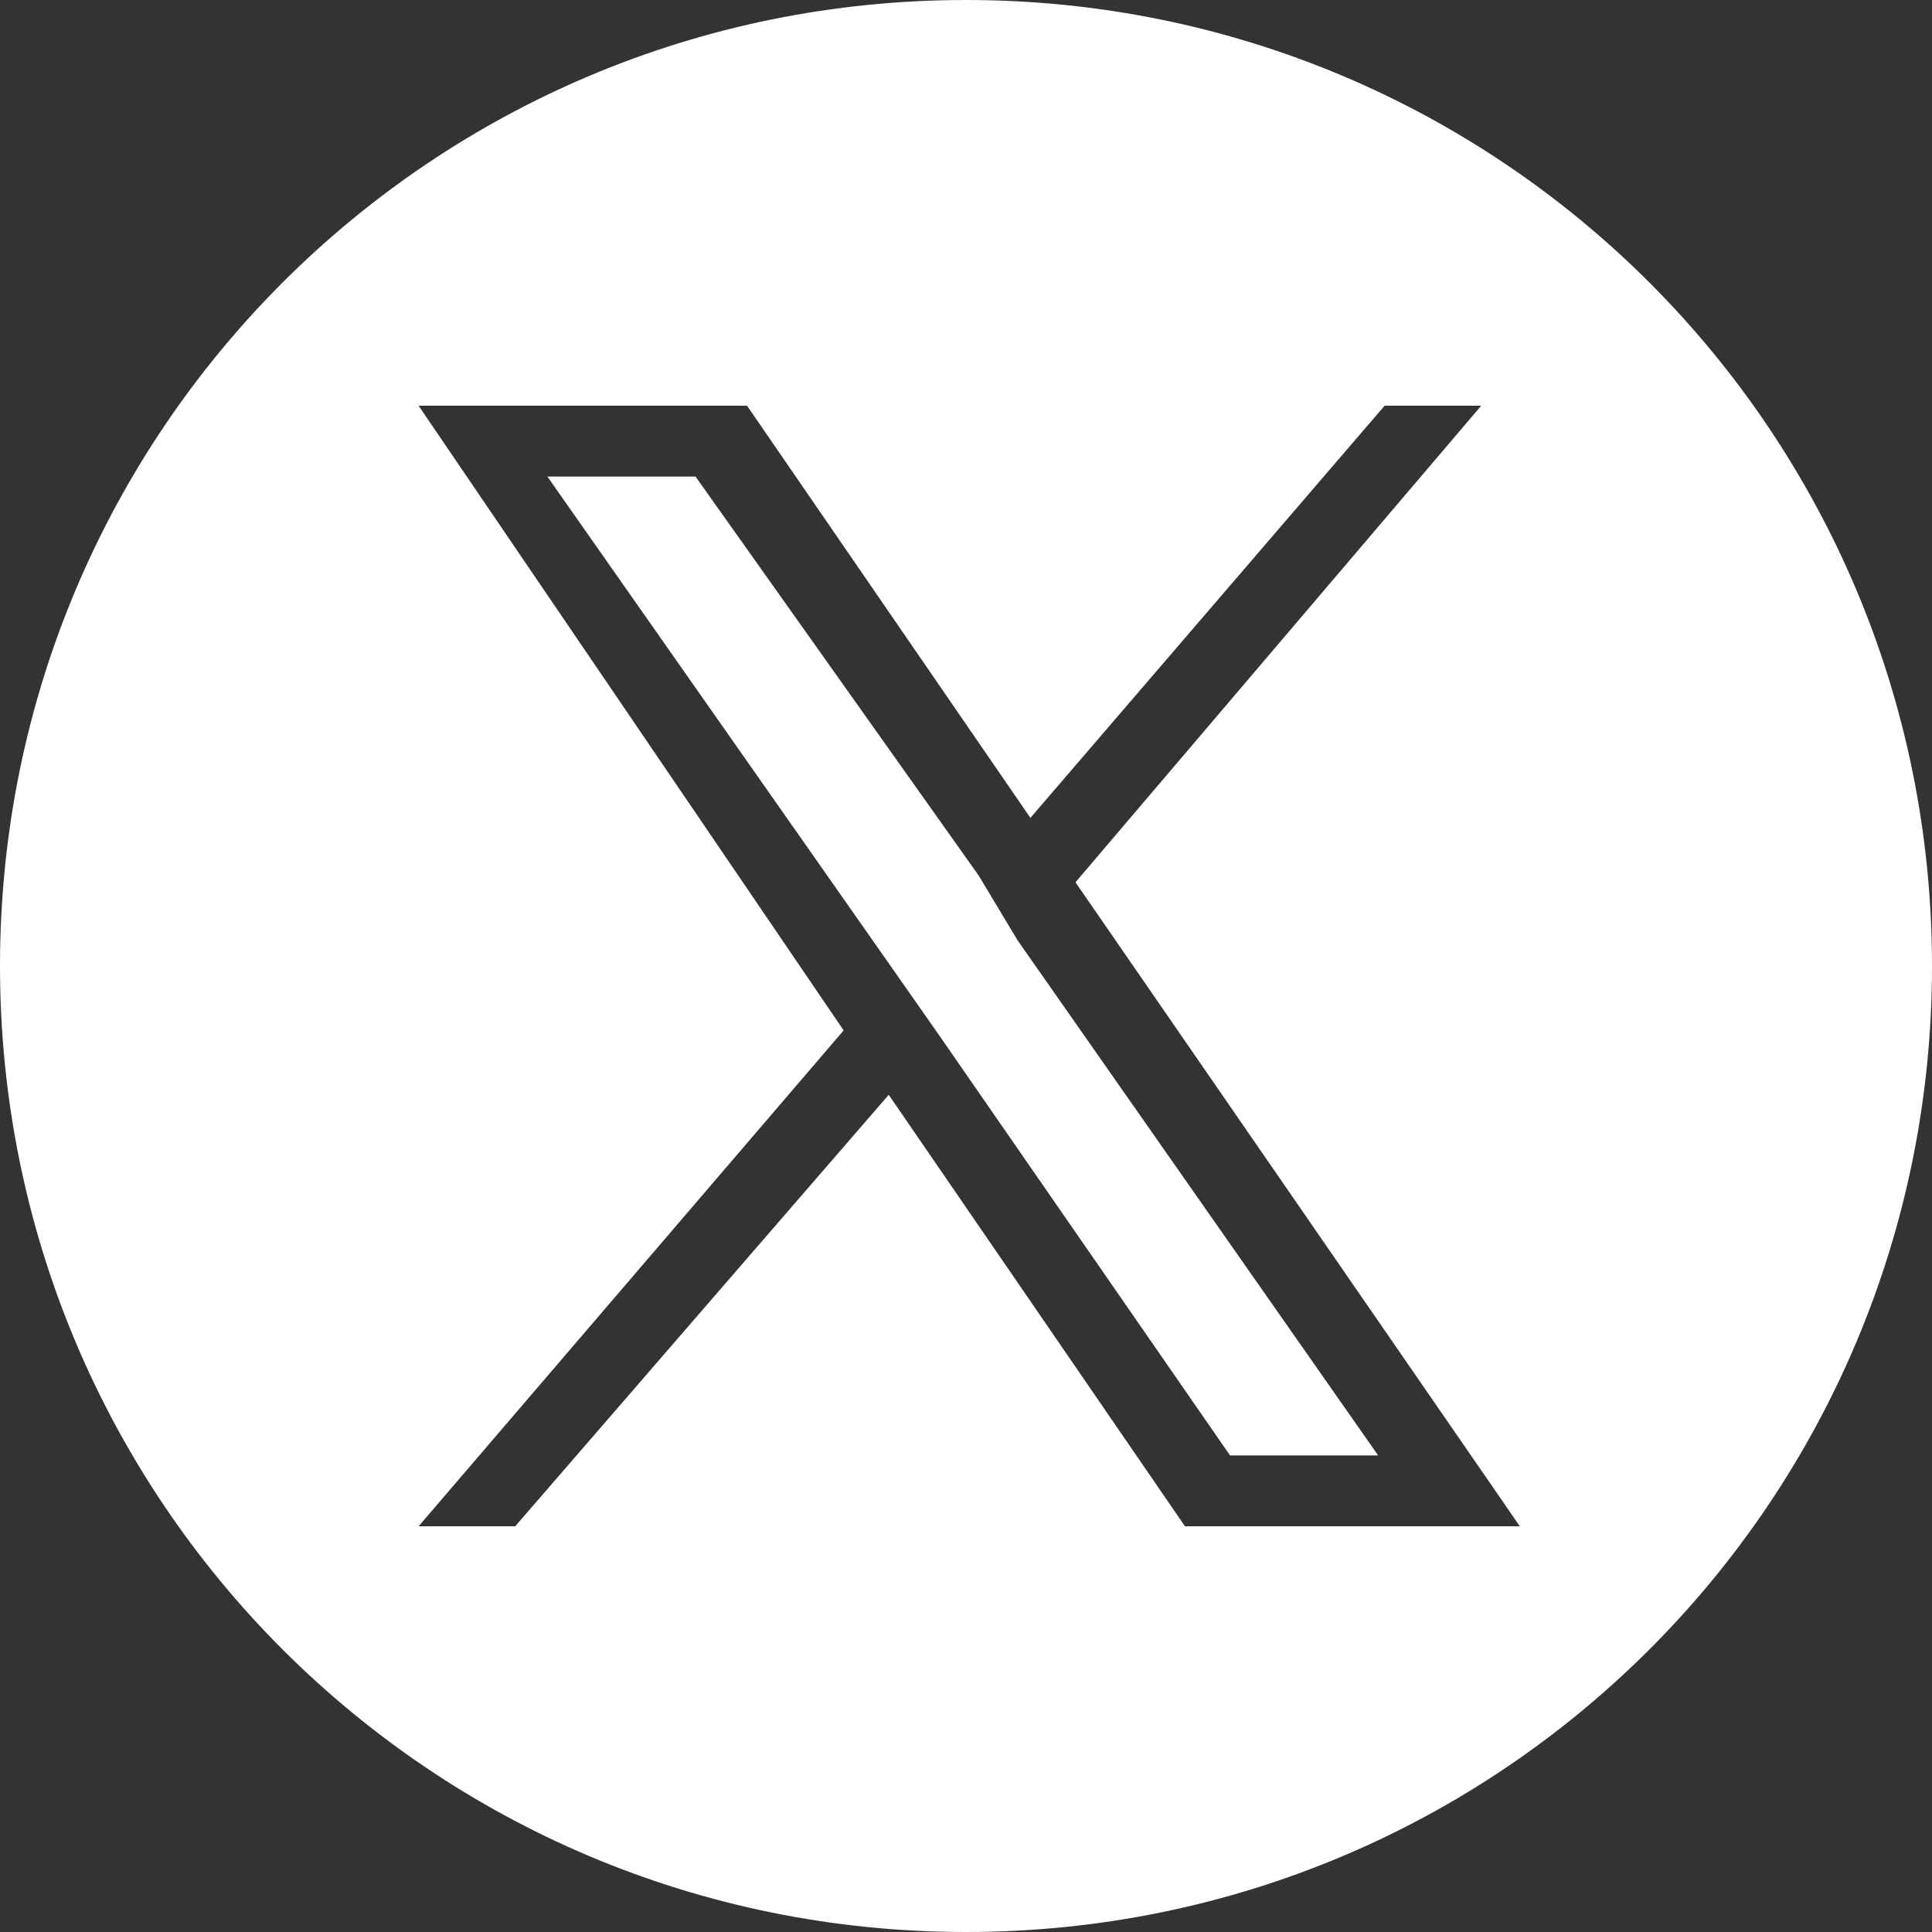
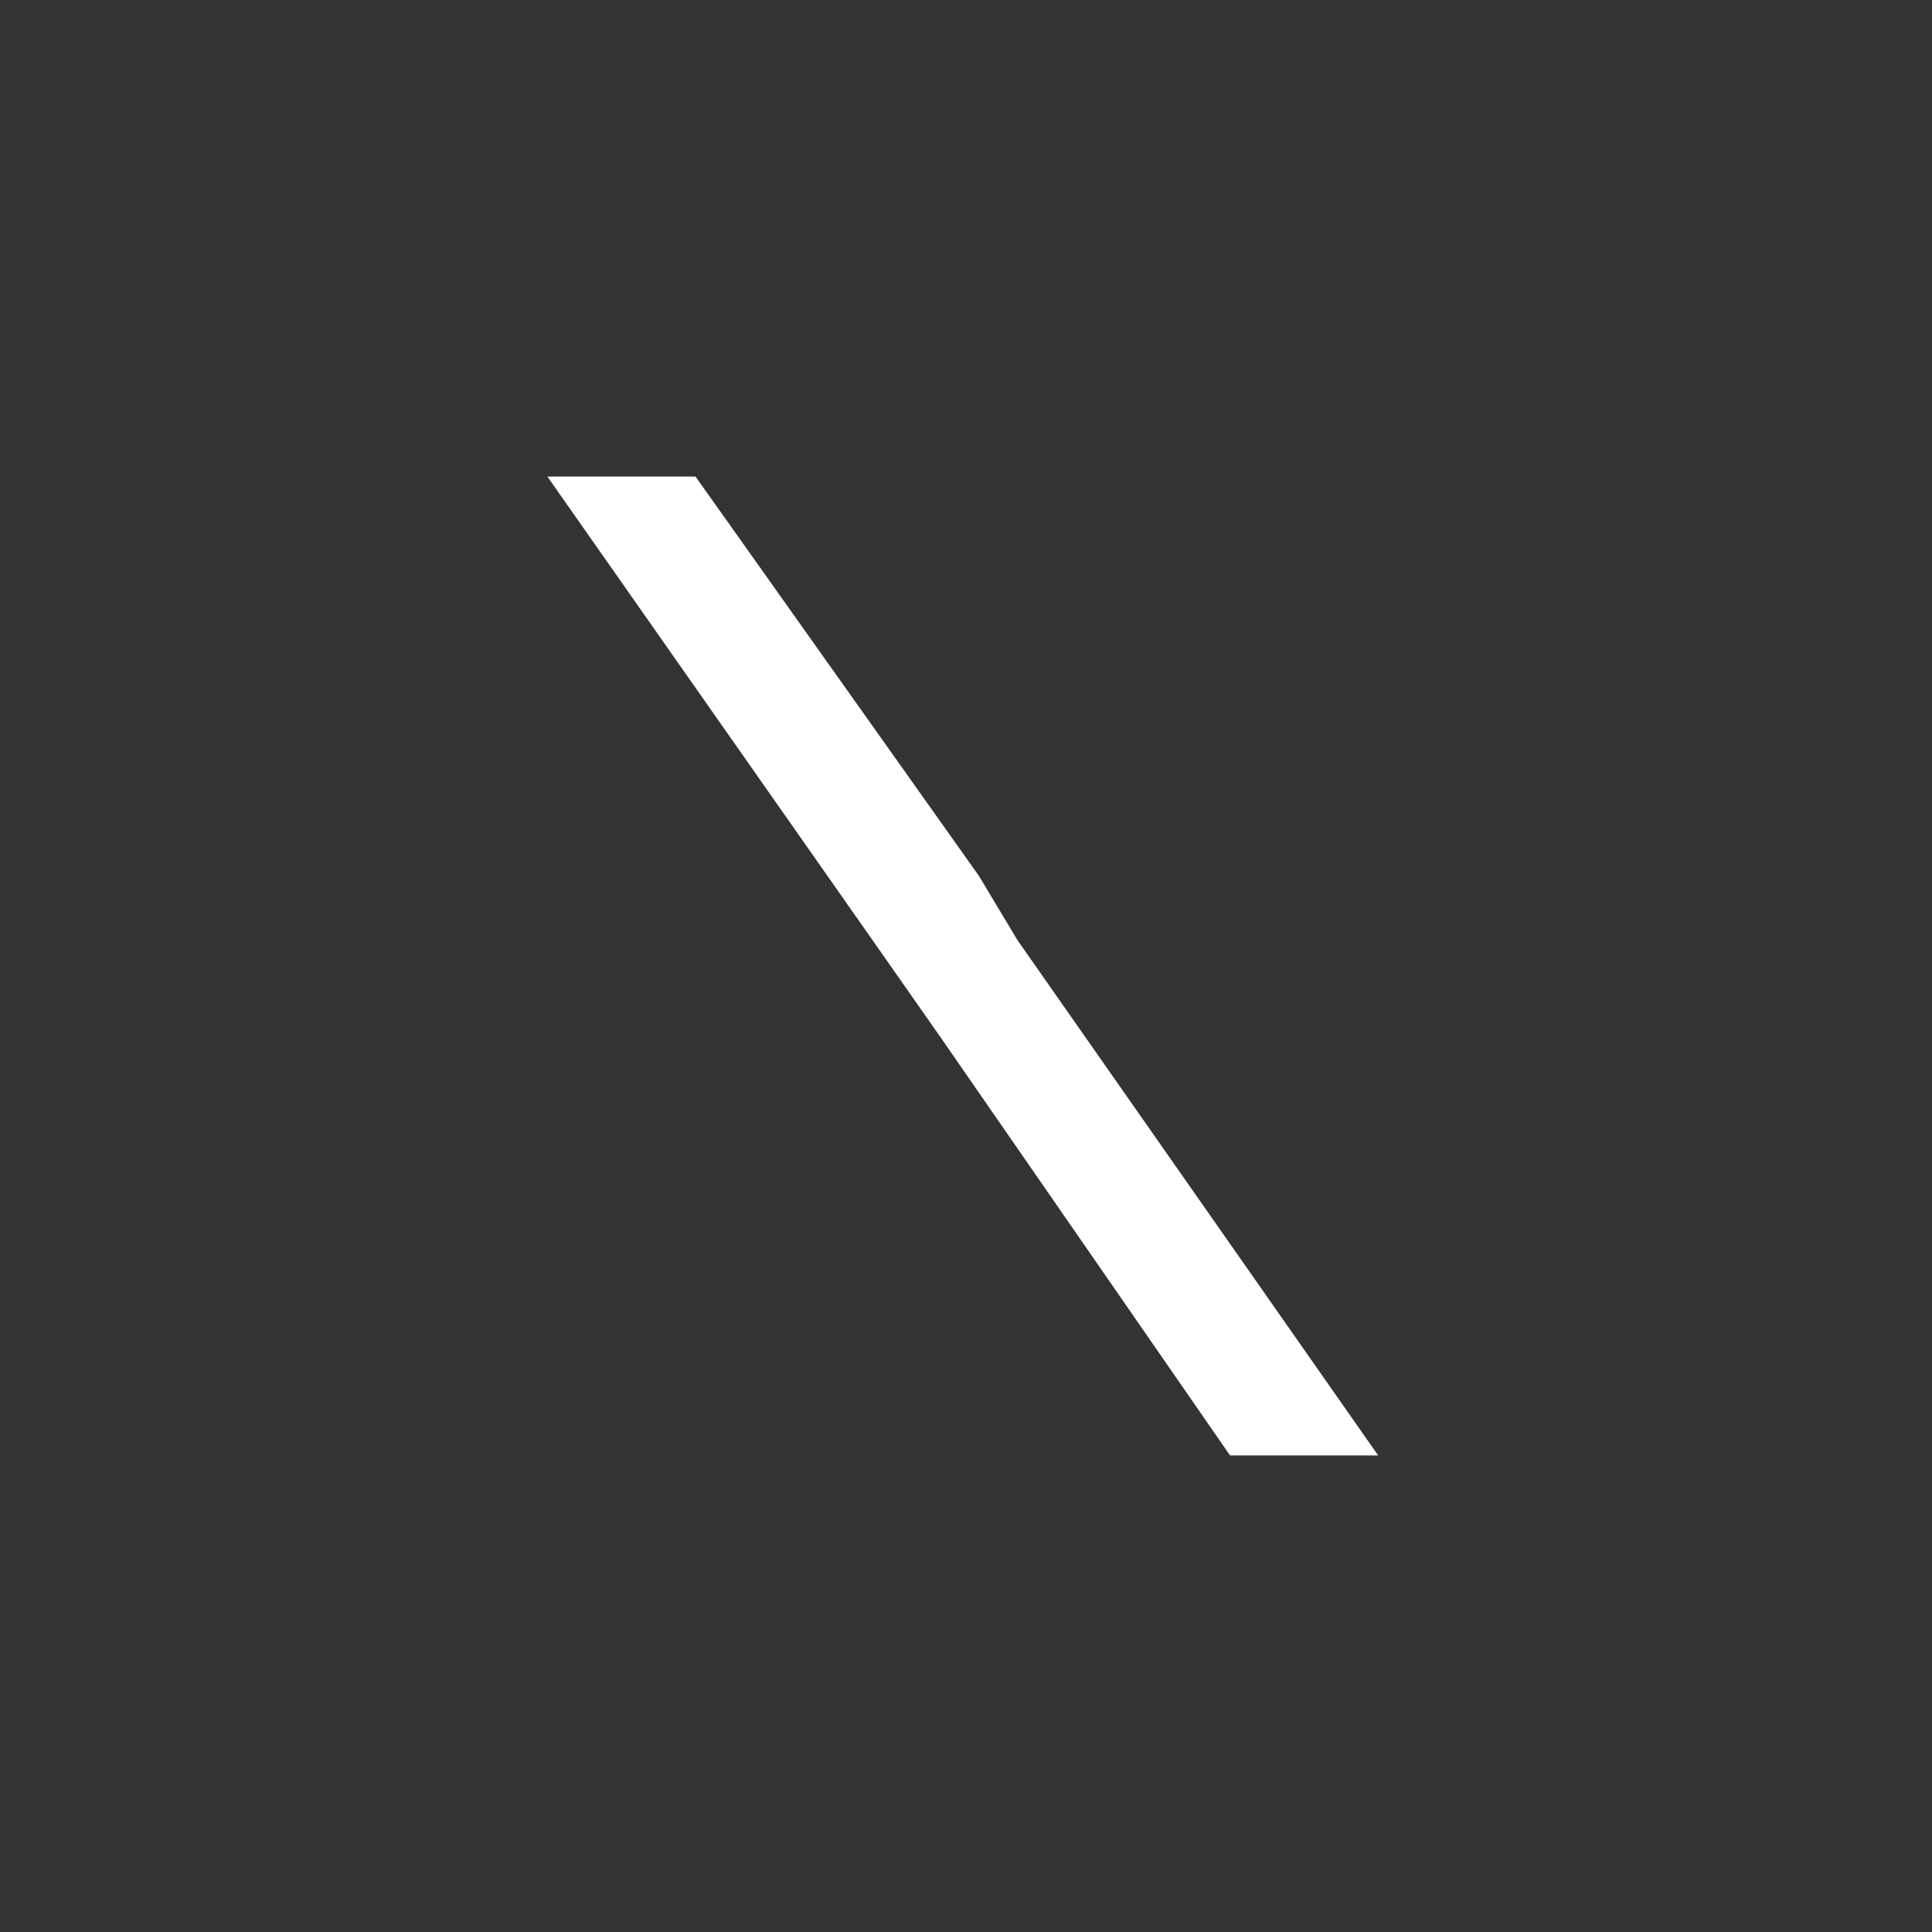
<svg xmlns="http://www.w3.org/2000/svg" version="1.1" id="Layer_1" x="0px" y="0px" viewBox="0 0 30 30" style="enable-background:new 0 0 30 30;" xml:space="preserve">
  <rect x="0" y="0" width="30" height="30" fill="#333333" stroke="none" />
  <style type="text/css">
	.st0{fill:#FFFFFF;}
</style>
  <g>
    <polygon class="st0" points="15.2,13.6 10.8,7.4 8.5,7.4 13.9,15.1 14.6,16.1 14.6,16.1 19.1,22.6 21.4,22.6 15.8,14.6  " />
-     <path class="st0" d="M15,0C6.7,0,0,6.7,0,15c0,8.3,6.7,15,15,15c8.3,0,15-6.7,15-15C30,6.7,23.3,0,15,0z M18.4,23.7l-4.6-6.7   L8,23.7H6.5l6.6-7.7L6.5,6.3h5.1l4.4,6.4l5.5-6.4h1.5l-6.3,7.4h0l6.9,10H18.4z" />
  </g>
</svg>